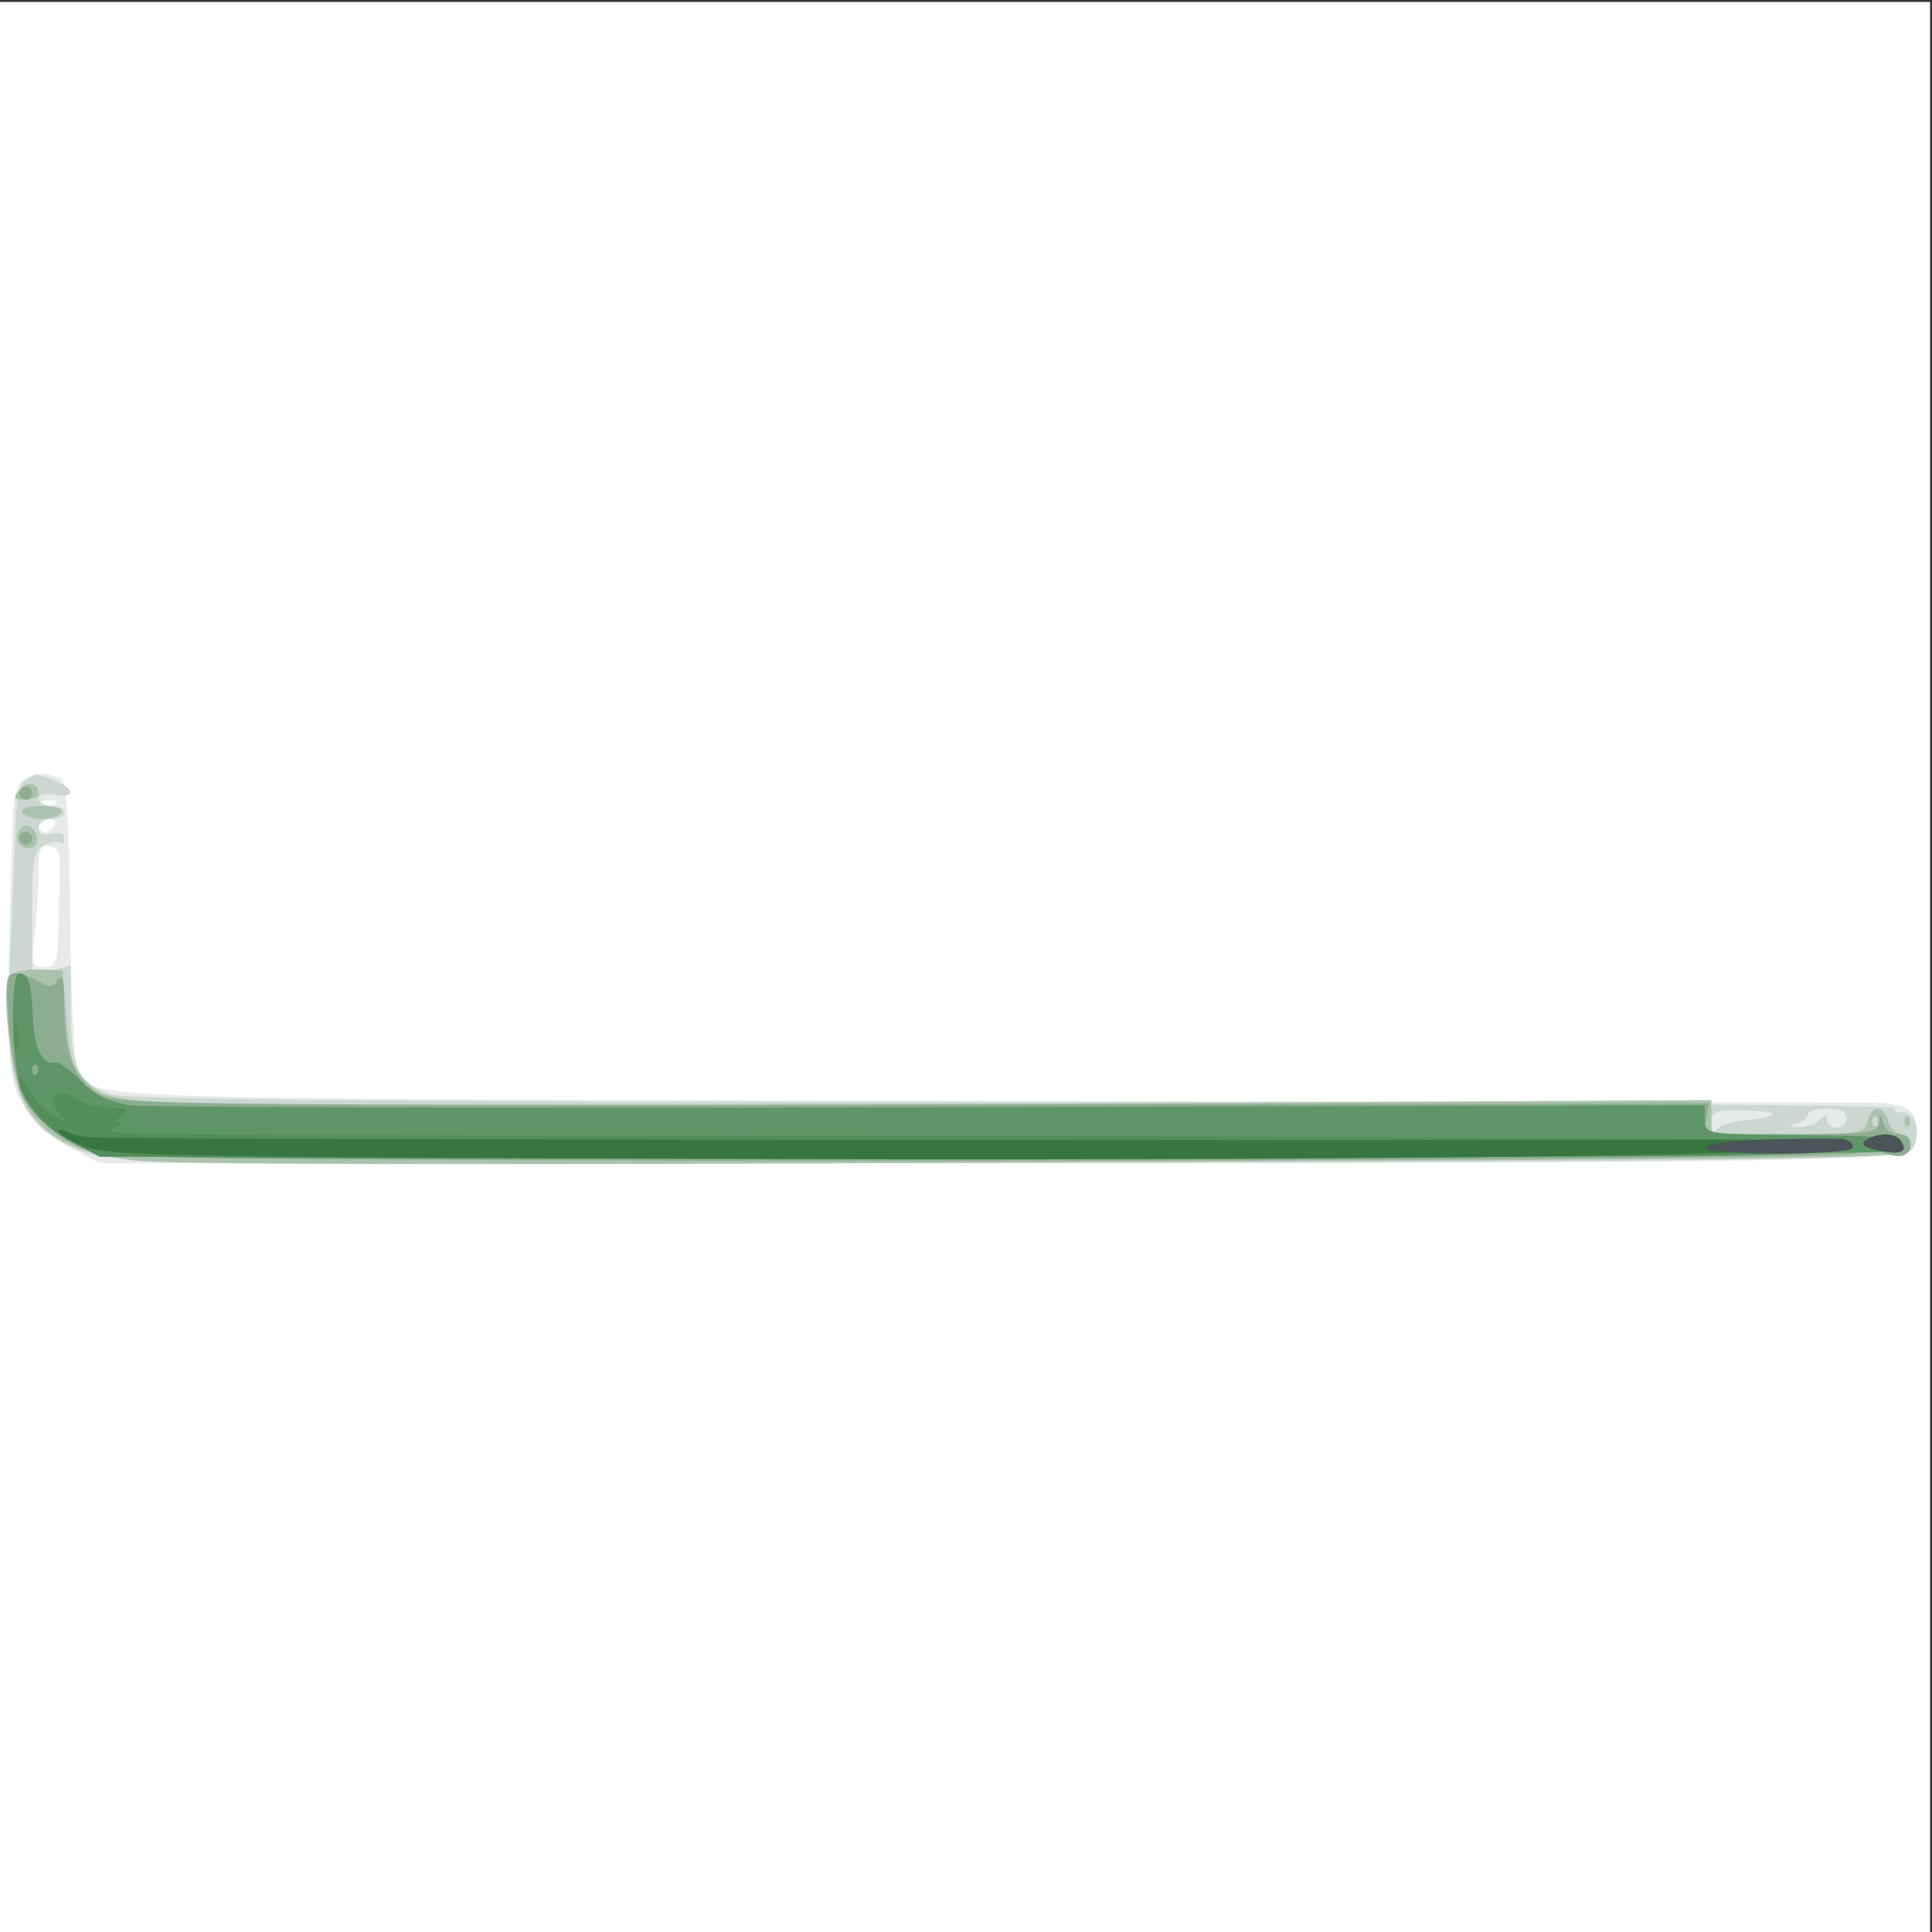
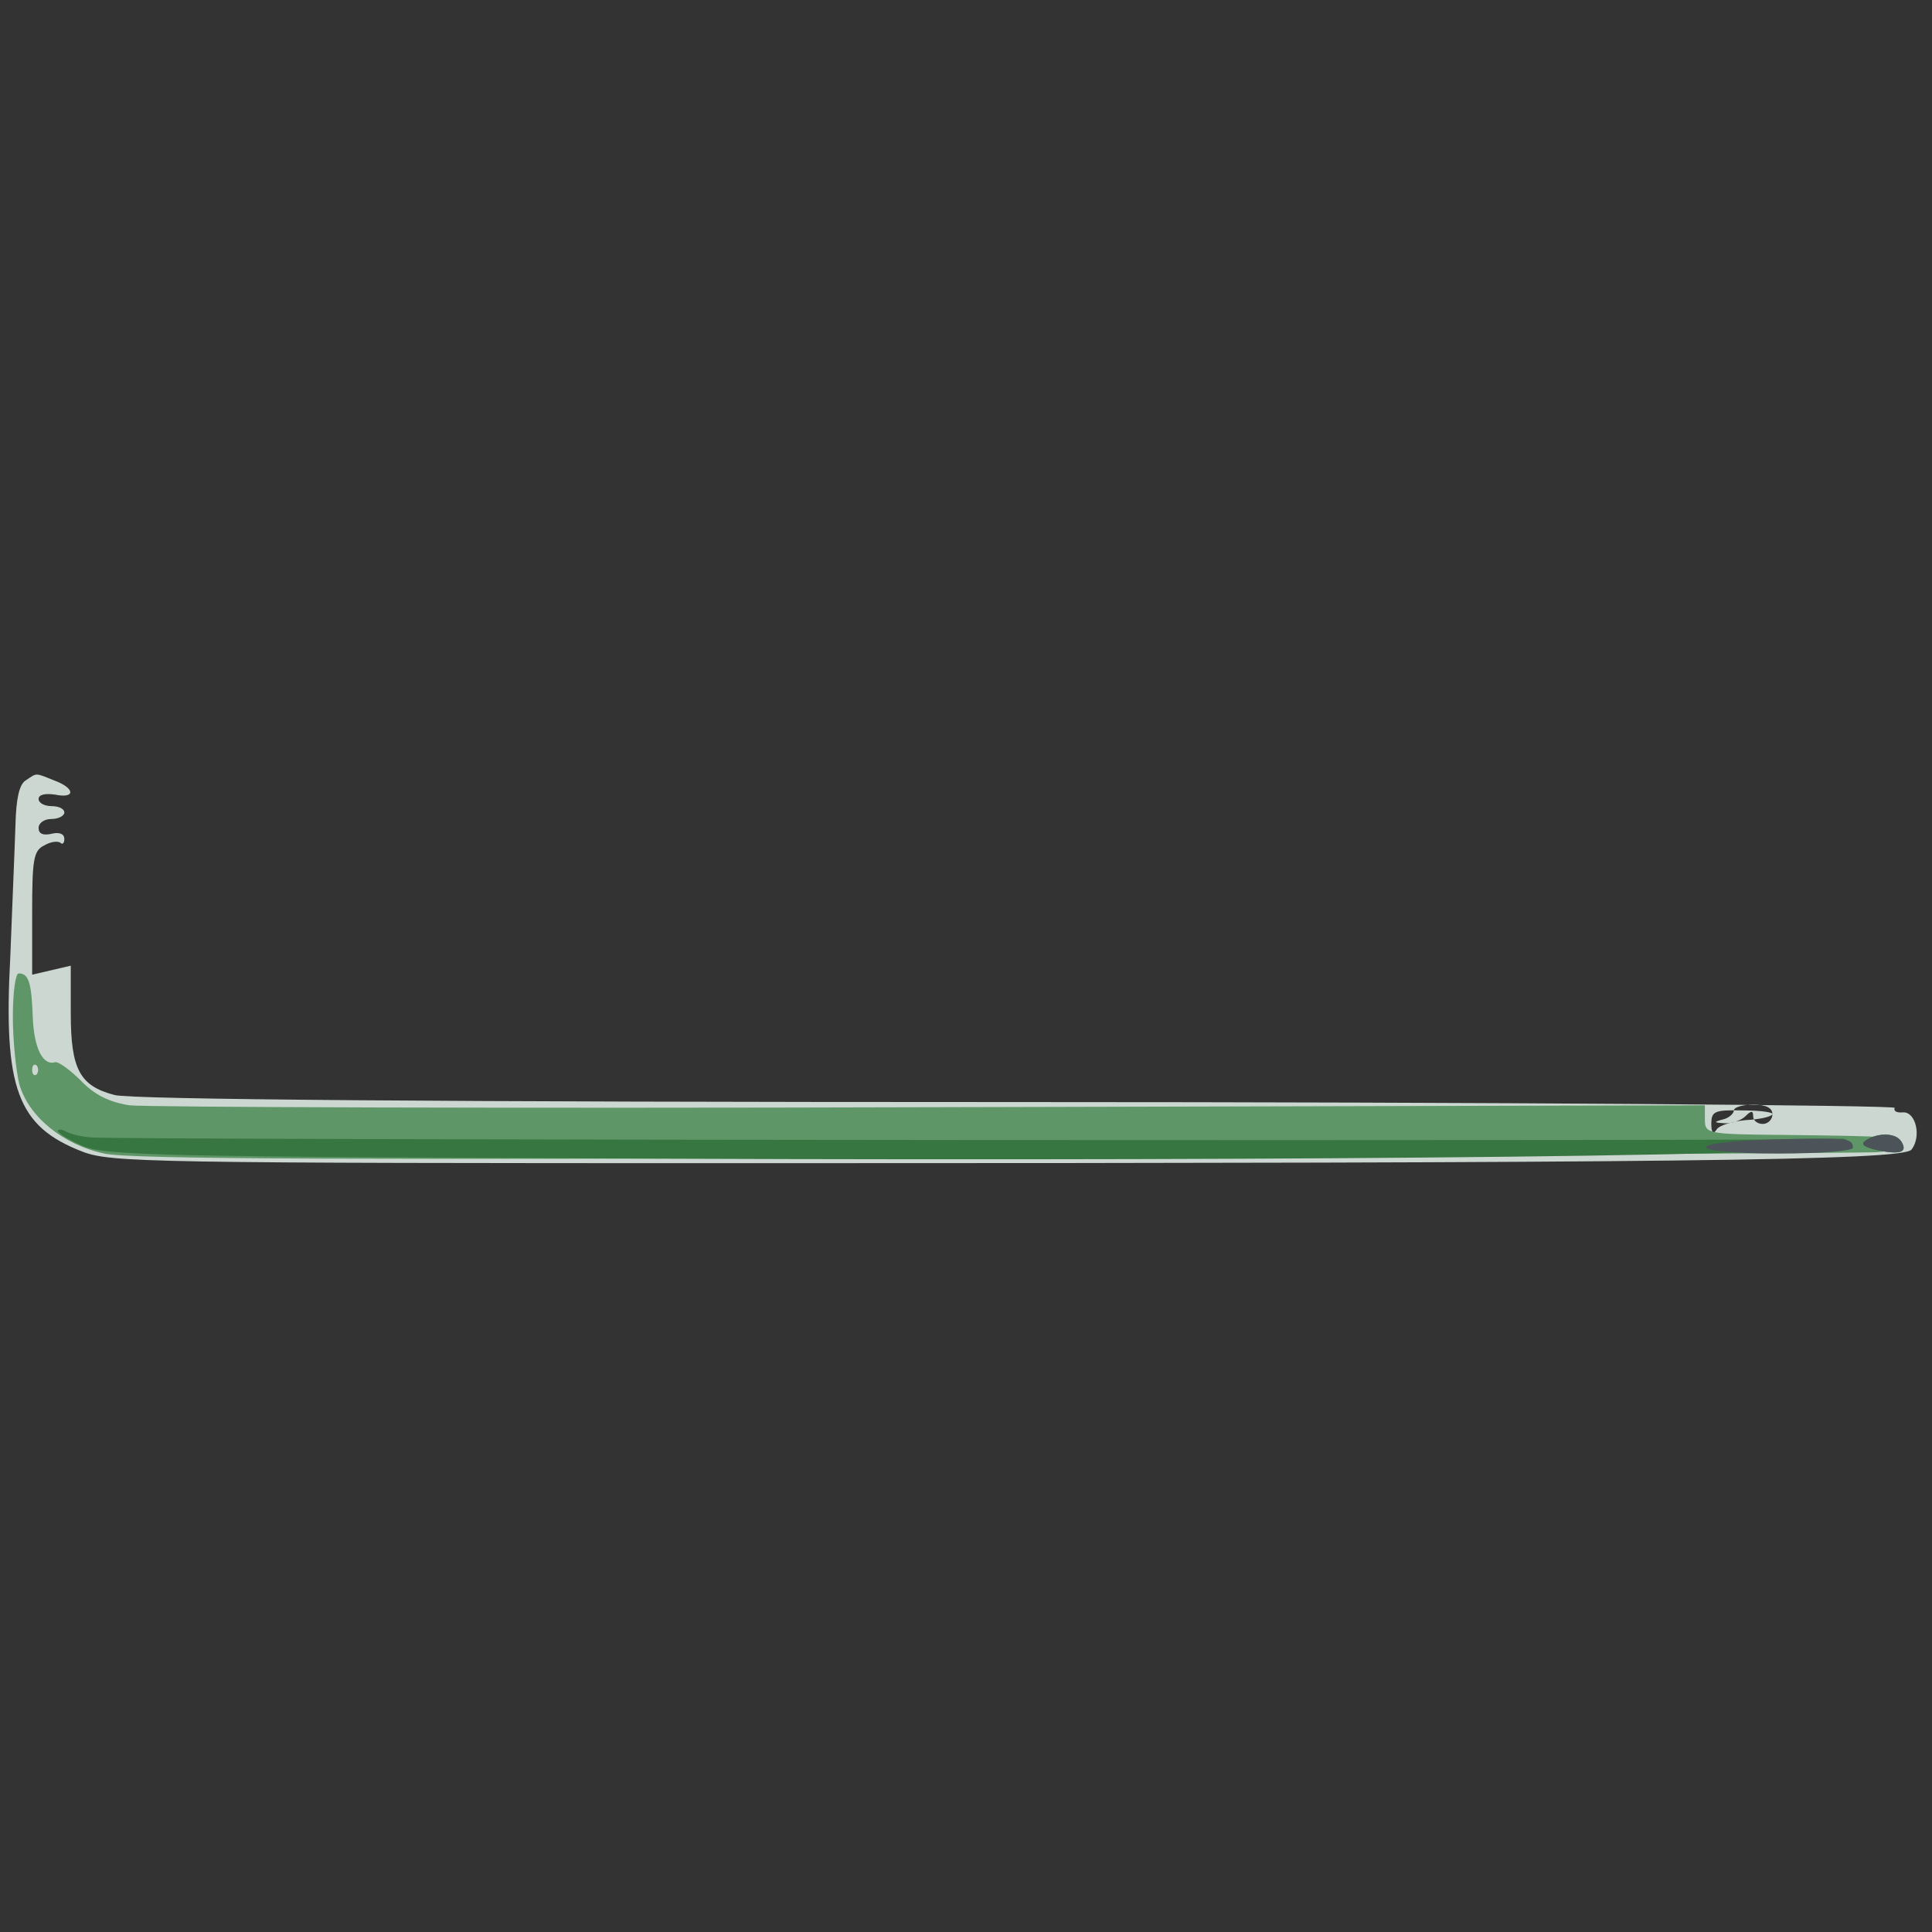
<svg xmlns="http://www.w3.org/2000/svg" width="1000" height="1000">
  <rect width="100%" height="100%" fill="#333333" stroke="none" />
  <g>
    <svg width="1000" height="1000" />
    <svg width="1000" height="1000" version="1.0" viewBox="0 0 1000 1000">
      <g fill="#fff" transform="matrix(.333 0 0 -.333 0 1000)">
-         <path d="M0 1500V0h3000v3000H0V1500z" />
-       </g>
+         </g>
    </svg>
    <svg width="1000" height="1000" version="1.0" viewBox="0 0 1000 1000">
      <g fill="#e6eae9" transform="matrix(.333 0 0 -.333 0 1000)">
-         <path d="M32 1787c-6-7-11-28-12-47-13-413-12-419 31-474 11-15 40-37 62-49l42-22h1180c1320 0 1614 3 1633 18 16 12 16 52-1 65-7 6-31 11-52 11-22 0-647 2-1390 3-1447 3-1385 1-1405 53-5 13-10 117-11 232-1 138-6 210-13 215-17 12-53 9-64-5zm55-33c-3-3-12-4-19-1-8 3-5 6 6 6 11 1 17-2 13-5zm-2-34c-3-5-10-10-16-10-5 0-9 5-9 10 0 6 7 10 16 10 8 0 12-4 9-10zm8-58c0-12-1-53-2-92-1-65-3-70-22-70-20 0-21 4-15 53 3 28 6 71 6 95 0 36 3 43 17 40 11-2 17-12 16-26z" />
-       </g>
+         </g>
    </svg>
    <svg width="1000" height="1000" version="1.0" viewBox="0 0 1000 1000">
      <g fill="#ccd7d1" transform="matrix(.333 0 0 -.333 0 1000)">
-         <path d="M40 1790c-10-6-15-28-16-70-1-33-5-125-8-204-11-205 11-264 112-303 44-17 104-18 1052-18 1413 0 1777 4 1791 21 16 20 7 59-13 58-10-1-15 2-13 7 3 4-610 9-1362 9-900 0-1381 4-1405 11-54 14-68 40-68 127v74l-30-7-30-7v96c0 83 2 97 19 105 10 6 21 7 25 4 3-3 6-1 6 6 0 8-8 11-20 8-13-3-20 0-20 9 0 8 9 14 20 14s20 5 20 10c0 6-9 10-20 10s-20 5-20 11c0 7 10 9 25 7 33-7 32 10-1 22-30 12-26 12-44 0zm2715-519c-2-4-21-8-41-9-21-2-42-8-46-15-5-8-8-4-8 9 0 20 5 22 50 21 27 0 47-3 45-6zm115-6c0-8-7-15-15-15s-15 5-15 12c0 9-3 9-12 0-7-7-21-11-32-11-17 1-18 2-3 6 9 2 17 9 17 14s14 9 30 9c20 0 30-5 30-15z" />
+         <path d="M40 1790c-10-6-15-28-16-70-1-33-5-125-8-204-11-205 11-264 112-303 44-17 104-18 1052-18 1413 0 1777 4 1791 21 16 20 7 59-13 58-10-1-15 2-13 7 3 4-610 9-1362 9-900 0-1381 4-1405 11-54 14-68 40-68 127v74l-30-7-30-7v96c0 83 2 97 19 105 10 6 21 7 25 4 3-3 6-1 6 6 0 8-8 11-20 8-13-3-20 0-20 9 0 8 9 14 20 14s20 5 20 10c0 6-9 10-20 10s-20 5-20 11c0 7 10 9 25 7 33-7 32 10-1 22-30 12-26 12-44 0zm2715-519c-2-4-21-8-41-9-21-2-42-8-46-15-5-8-8-4-8 9 0 20 5 22 50 21 27 0 47-3 45-6zc0-8-7-15-15-15s-15 5-15 12c0 9-3 9-12 0-7-7-21-11-32-11-17 1-18 2-3 6 9 2 17 9 17 14s14 9 30 9c20 0 30-5 30-15z" />
      </g>
    </svg>
    <svg width="1000" height="1000" version="1.0" viewBox="0 0 1000 1000">
      <g fill="#abc2ae" transform="matrix(.333 0 0 -.333 0 1000)">
-         <path d="M30 1775c-10-13-9-15 9-15 11 0 21 4 21 9 0 18-18 21-30 6zm5-35c3-5 17-10 30-10s27 5 30 10c4 6-8 10-30 10s-34-4-30-10zm-8-34c-6-16 19-30 28-16 7 11-2 30-15 30-4 0-10-6-13-14zm-14-224c-10-26 4-148 22-186 28-58 77-85 176-97 55-6 521-7 1334-3 1491 7 1419 5 1423 27 2 10-3 17-12 17-8 0-18 9-21 20-8 26-25 26-32 0-5-19-14-20-124-20h-119v53l-1142-6c-629-3-1192-3-1251 2-97 6-111 10-133 33-21 20-26 37-31 99l-6 74-39 1c-25 0-42-5-45-14zm2904-229c-4-3-7 0-7 7s3 10 7 7c3-4 3-10 0-14zm43 7c0-7 3-10 7-7 3 4 3 10 0 14-4 3-7 0-7-7z" />
-       </g>
+         </g>
    </svg>
    <svg width="1000" height="1000" version="1.0" viewBox="0 0 1000 1000">
      <g fill="#8dad91" transform="matrix(.333 0 0 -.333 0 1000)">
-         <path d="M30 1770c0-5 5-10 10-10 6 0 10 5 10 10 0 6-4 10-10 10-5 0-10-4-10-10zm0-70c0-5 5-10 10-10 6 0 10 5 10 10 0 6-4 10-10 10-5 0-10-4-10-10zm-16-291c4-45 13-94 21-109 21-40 69-78 118-91 52-15 2695-13 2734 2 14 5 32 5 41 0 9-4 23-6 30-4 19 7 14 33-7 33-11 0-22 8-24 18-4 16-5 16-6 0s-15-18-137-18h-136l4 24 5 24-1236-2c-1152-1-1238 0-1267 16-38 21-54 61-54 137 0 39-3 52-10 41-8-12-13-13-30-2-11 6-27 12-36 12-15 0-16-10-10-81z" />
-       </g>
+         </g>
    </svg>
    <svg width="1000" height="1000" version="1.0" viewBox="0 0 1000 1000">
      <g fill="#5f9667" transform="matrix(.333 0 0 -.333 0 1000)">
        <path d="M20 1423c0-38 5-85 10-105 14-50 67-94 132-108 40-9 383-10 1383-6 732 3 1349 7 1372 8 24 2 42 8 40 13-2 11-16 12-189 14-115 1-118 2-118 24v22l-1202-3c-662-2-1223 0-1247 3-31 5-54 16-75 38-17 17-35 30-40 29-19-6-33 21-35 69-2 54-6 69-22 69-5 0-9-30-9-67zm37-90c-4-3-7 0-7 7s3 10 7 7c3-4 3-10 0-14z" />
      </g>
    </svg>
    <svg width="1000" height="1000" version="1.0" viewBox="0 0 1000 1000">
      <g fill="#528d5a" transform="matrix(.333 0 0 -.333 0 1000)">
-         <path d="M22 1390c0-19 2-27 5-17 2 9 2 25 0 35-3 9-5 1-5-18zm8-65c0-25 43-76 82-97l43-23 1240-1c1369 0 1488 1 1482 19-3 9-299 12-1263 14-1539 2-1453 1-1434 13 8 5 11 10 5 10-5 0-3 5 5 10 12 8 9 10-12 11-37 2-39 3-65 17-27 15-41-1-21-25 12-15 11-15-9-4-13 6-29 24-37 39-9 15-15 23-16 17zm2871-94c-10-6-5-11 18-16 35-7 47-3 36 14-8 13-35 14-54 2z" />
-       </g>
+         </g>
    </svg>
    <svg width="1000" height="1000" version="1.0" viewBox="0 0 1000 1000">
      <g fill="#377641" transform="matrix(.333 0 0 -.333 0 1000)">
        <path d="M90 1245c0-3 17-14 38-23 34-15 114-17 902-20 1052-4 1853 5 1847 22-3 6-9 10-16 9-16-4-2681-2-2718 2-17 1-36 6-42 10-6 3-11 3-11 0zm2811-14c-10-6-5-11 18-16 35-7 47-3 36 14-8 13-35 14-54 2z" />
      </g>
    </svg>
    <svg width="1000" height="1000" version="1.0" viewBox="0 0 1000 1000">
      <g fill="#4c5459" transform="matrix(.333 0 0 -.333 0 1000)">
        <path d="M2758 1232c-146-4-140-22 7-22 65 0 115 4 115 9 0 15-9 16-122 13zm143-1c-10-6-5-11 18-16 35-7 47-3 36 14-8 13-35 14-54 2z" />
      </g>
    </svg>
  </g>
</svg>